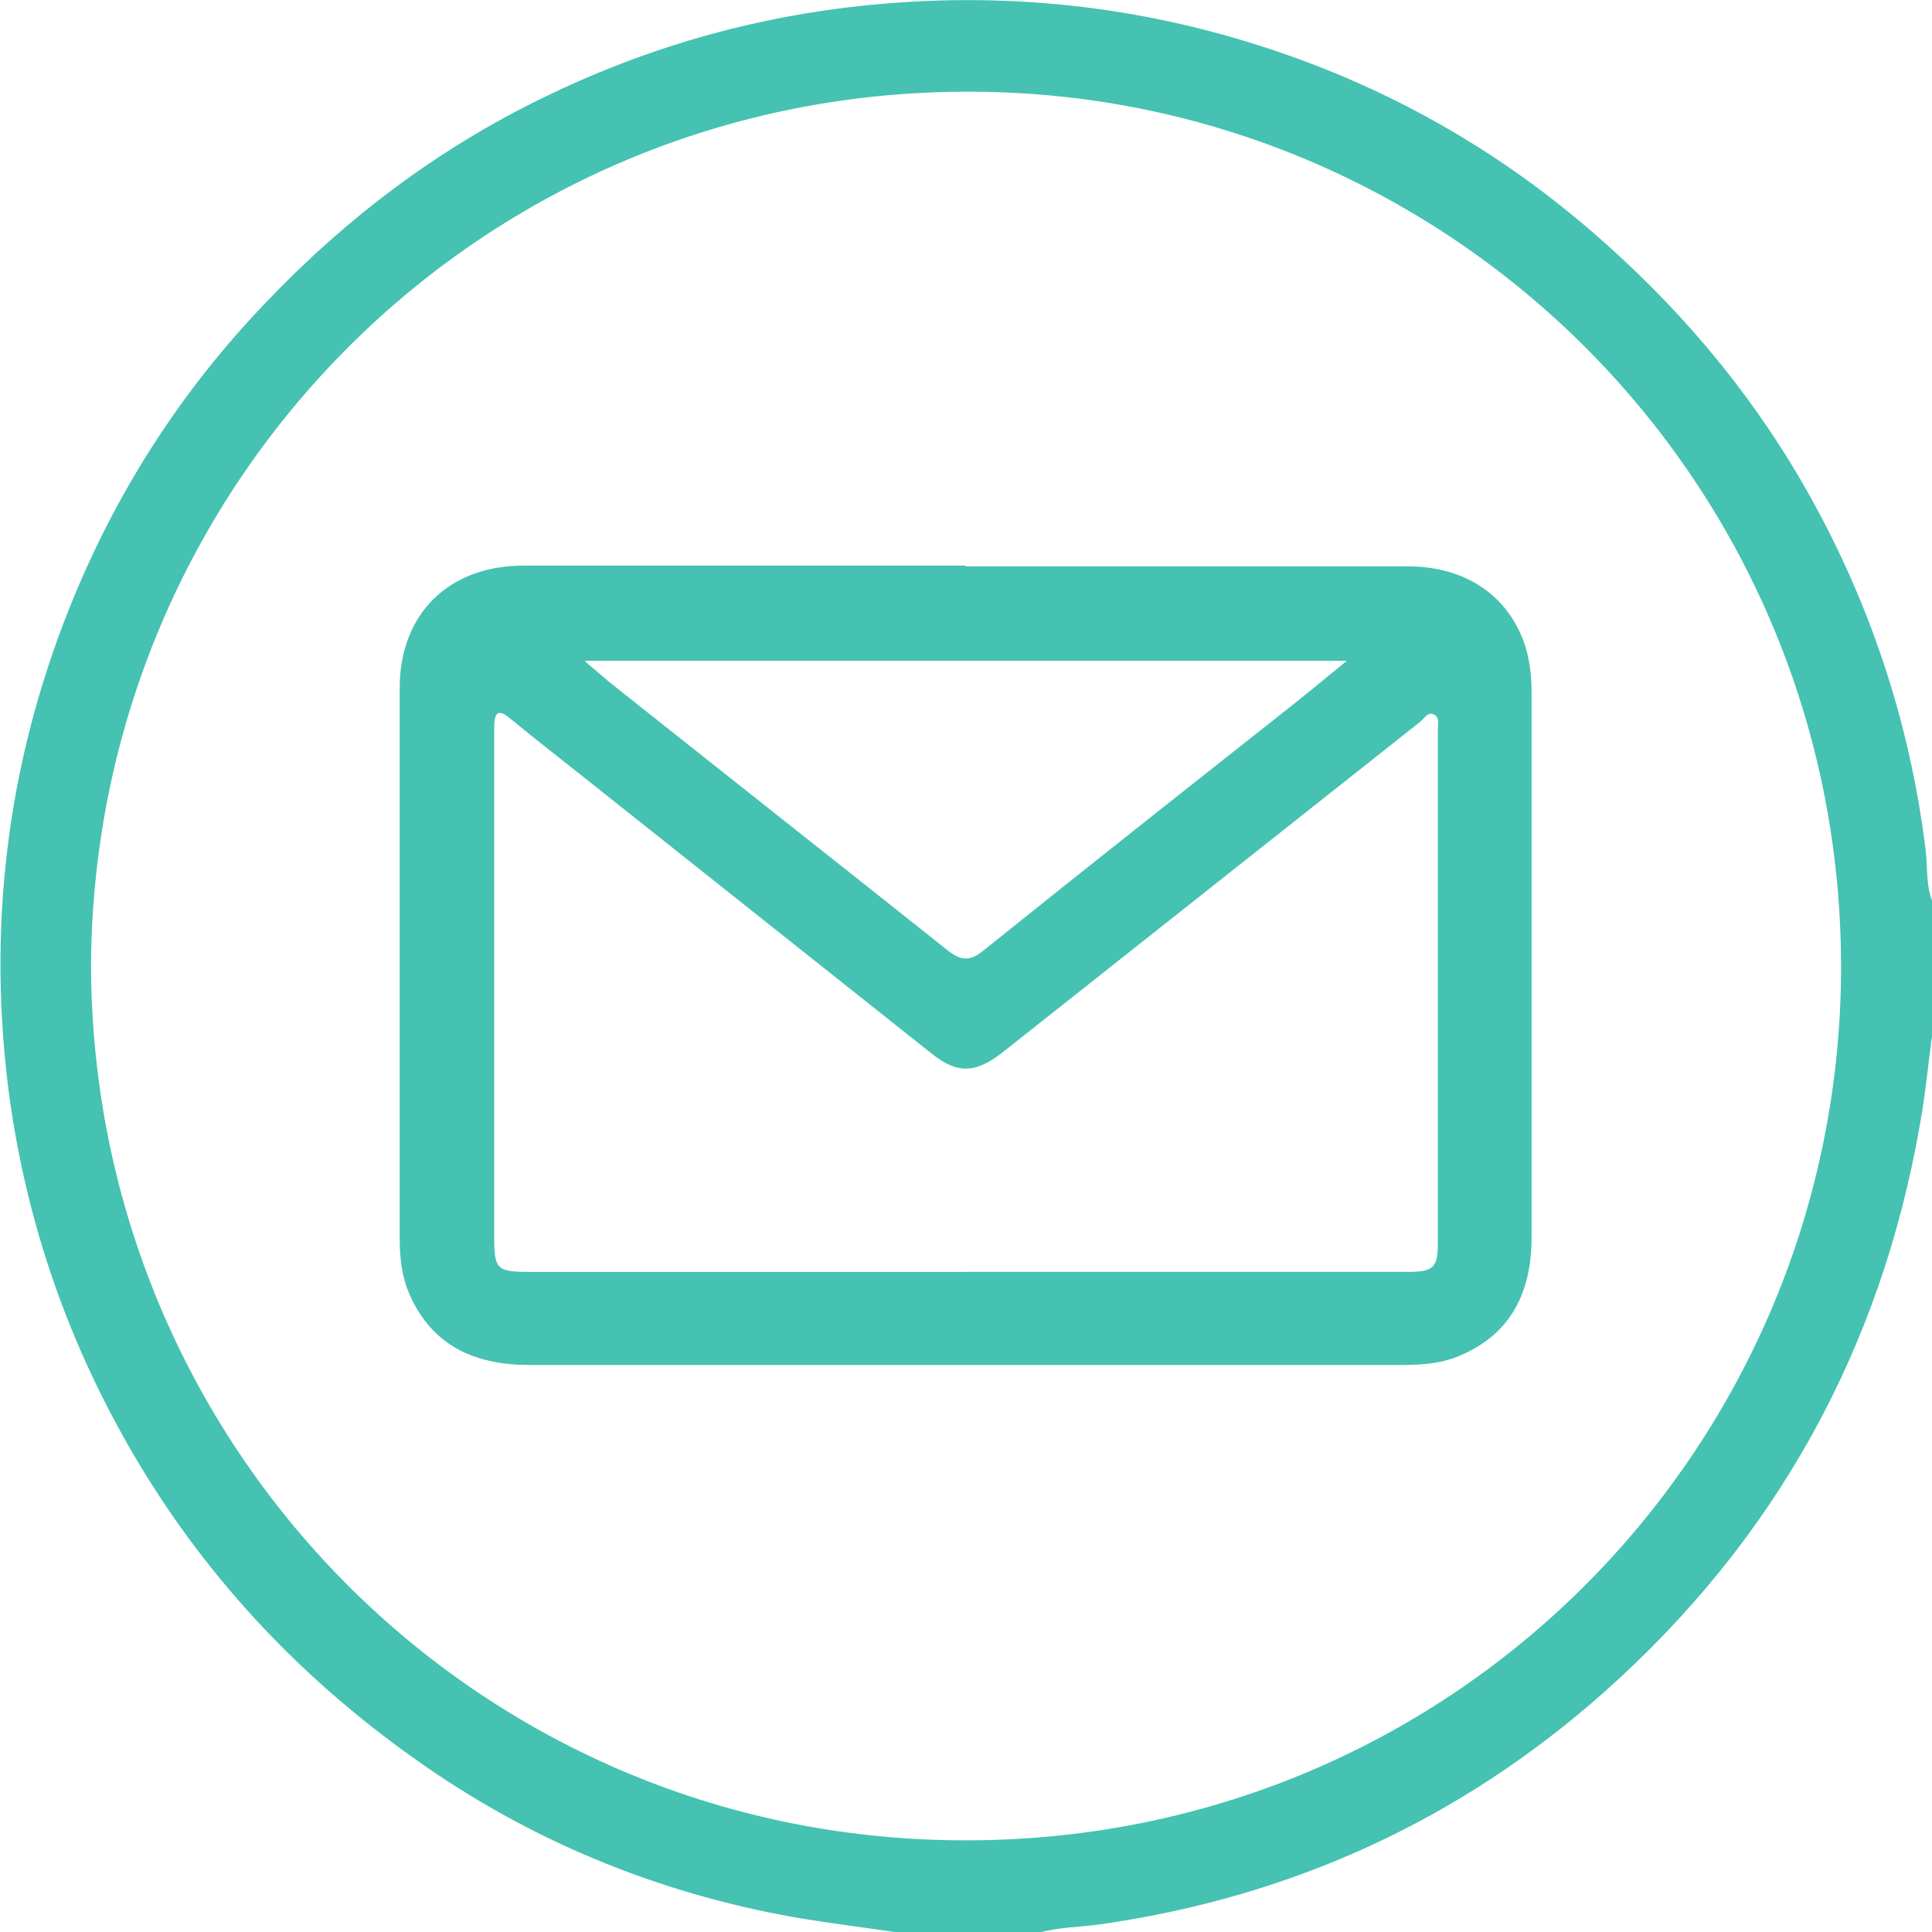
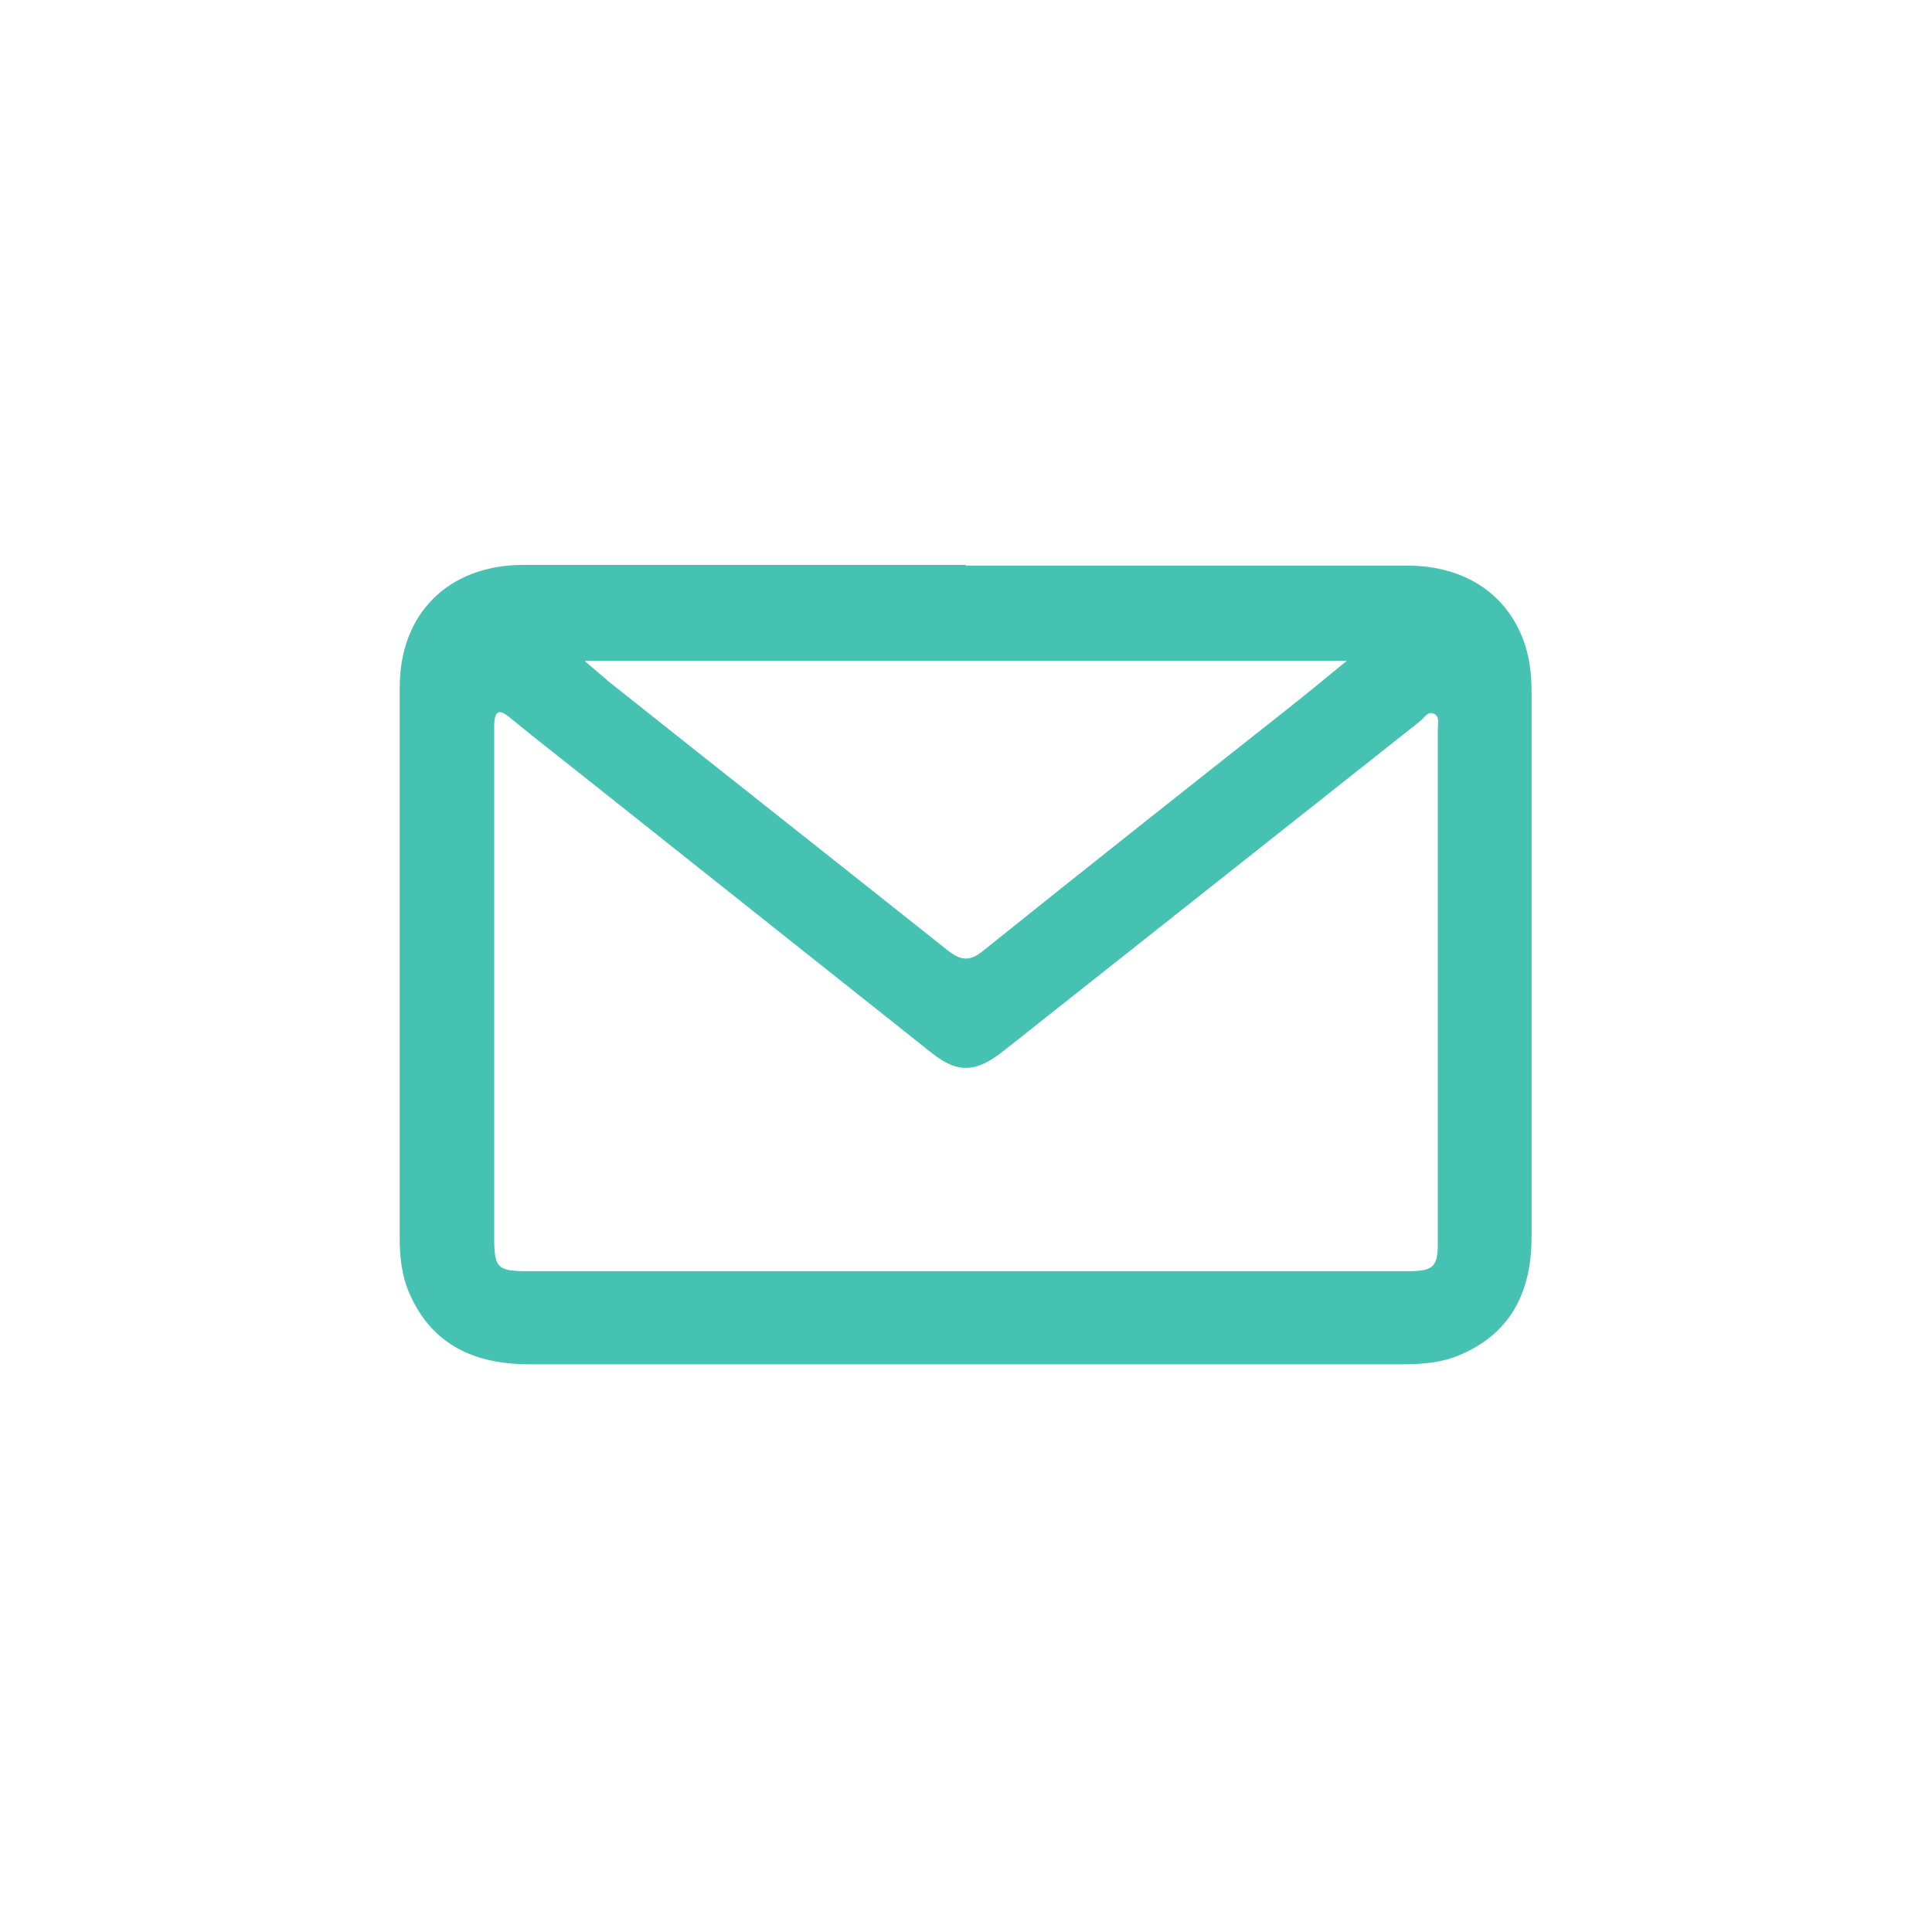
<svg xmlns="http://www.w3.org/2000/svg" id="Layer_2" data-name="Layer 2" viewBox="0 0 27.6 27.6">
  <defs>
    <style>
      .cls-1 {
        fill: #45c2b1;
      }
    </style>
  </defs>
  <g id="Layer_1-2" data-name="Layer 1">
    <g>
-       <path class="cls-1" d="M1.3,13.79c.02,6.89,5.52,12.45,12.39,12.5,7.03,.06,12.53-5.55,12.61-12.33,.08-7.03-5.56-12.63-12.42-12.65C6.89,1.28,1.34,6.89,1.3,13.79m11.48,13.81c-.48-.07-.96-.13-1.43-.21-1.97-.35-3.79-1.1-5.42-2.26-1.68-1.19-3.05-2.66-4.08-4.45-.93-1.62-1.51-3.35-1.74-5.2-.29-2.42,.03-4.76,.97-7.01,.65-1.55,1.55-2.93,2.71-4.14,1.15-1.21,2.46-2.2,3.96-2.93C9.12,.73,10.55,.3,12.07,.11c2.05-.25,4.05-.07,6.01,.57,1.72,.56,3.27,1.43,4.64,2.61,1.21,1.04,2.23,2.23,3.03,3.61,.94,1.63,1.53,3.38,1.76,5.25,.03,.25,0,.5,.1,.74v1.83c-.06,.44-.1,.89-.18,1.33-.56,3.23-2.07,5.95-4.51,8.12-2.06,1.83-4.47,2.93-7.2,3.32-.29,.04-.59,.04-.88,.12h-2.05Z" />
-       <path class="cls-1" d="M8.36,9.45c.15,.13,.25,.21,.34,.29,1.61,1.28,3.22,2.55,4.83,3.83,.2,.16,.33,.17,.53,0,1.42-1.14,2.85-2.27,4.28-3.4,.28-.22,.56-.45,.9-.73H8.36Zm5.42,8.72c2.11,0,4.22,0,6.33,0,.36,0,.43-.06,.43-.39,0-2.45,0-4.9,0-7.35,0-.08,.03-.18-.05-.22-.09-.05-.14,.05-.2,.1-1.98,1.57-3.97,3.14-5.95,4.71-.39,.31-.65,.33-1.02,.04-1.69-1.34-3.37-2.68-5.06-4.02-.33-.26-.66-.52-.99-.79-.15-.12-.2-.07-.21,.1,0,.05,0,.11,0,.16v7.17c0,.45,.04,.49,.5,.49,2.07,0,4.15,0,6.22,0m.02-10.08c2.1,0,4.2,0,6.3,0,.8,0,1.39,.38,1.65,1.03,.1,.25,.13,.52,.13,.79,0,2.59,0,5.17,0,7.76,0,.76-.27,1.37-1.01,1.69-.27,.12-.56,.14-.85,.14-4.15,0-8.3,0-12.45,0-.77,0-1.39-.26-1.72-1.01-.11-.25-.14-.52-.14-.79,0-2.62,0-5.25,0-7.87,0-1.06,.7-1.75,1.77-1.75,2.1,0,4.2,0,6.31,0" />
+       <path class="cls-1" d="M8.36,9.45c.15,.13,.25,.21,.34,.29,1.61,1.28,3.22,2.55,4.83,3.83,.2,.16,.33,.17,.53,0,1.42-1.14,2.85-2.27,4.28-3.4,.28-.22,.56-.45,.9-.73H8.36m5.42,8.72c2.11,0,4.22,0,6.33,0,.36,0,.43-.06,.43-.39,0-2.45,0-4.9,0-7.35,0-.08,.03-.18-.05-.22-.09-.05-.14,.05-.2,.1-1.98,1.57-3.97,3.14-5.95,4.71-.39,.31-.65,.33-1.02,.04-1.69-1.34-3.37-2.68-5.06-4.02-.33-.26-.66-.52-.99-.79-.15-.12-.2-.07-.21,.1,0,.05,0,.11,0,.16v7.17c0,.45,.04,.49,.5,.49,2.07,0,4.15,0,6.22,0m.02-10.08c2.1,0,4.2,0,6.3,0,.8,0,1.39,.38,1.65,1.03,.1,.25,.13,.52,.13,.79,0,2.59,0,5.17,0,7.76,0,.76-.27,1.37-1.01,1.69-.27,.12-.56,.14-.85,.14-4.15,0-8.3,0-12.45,0-.77,0-1.39-.26-1.72-1.01-.11-.25-.14-.52-.14-.79,0-2.62,0-5.25,0-7.87,0-1.06,.7-1.75,1.77-1.75,2.1,0,4.2,0,6.31,0" />
    </g>
  </g>
</svg>